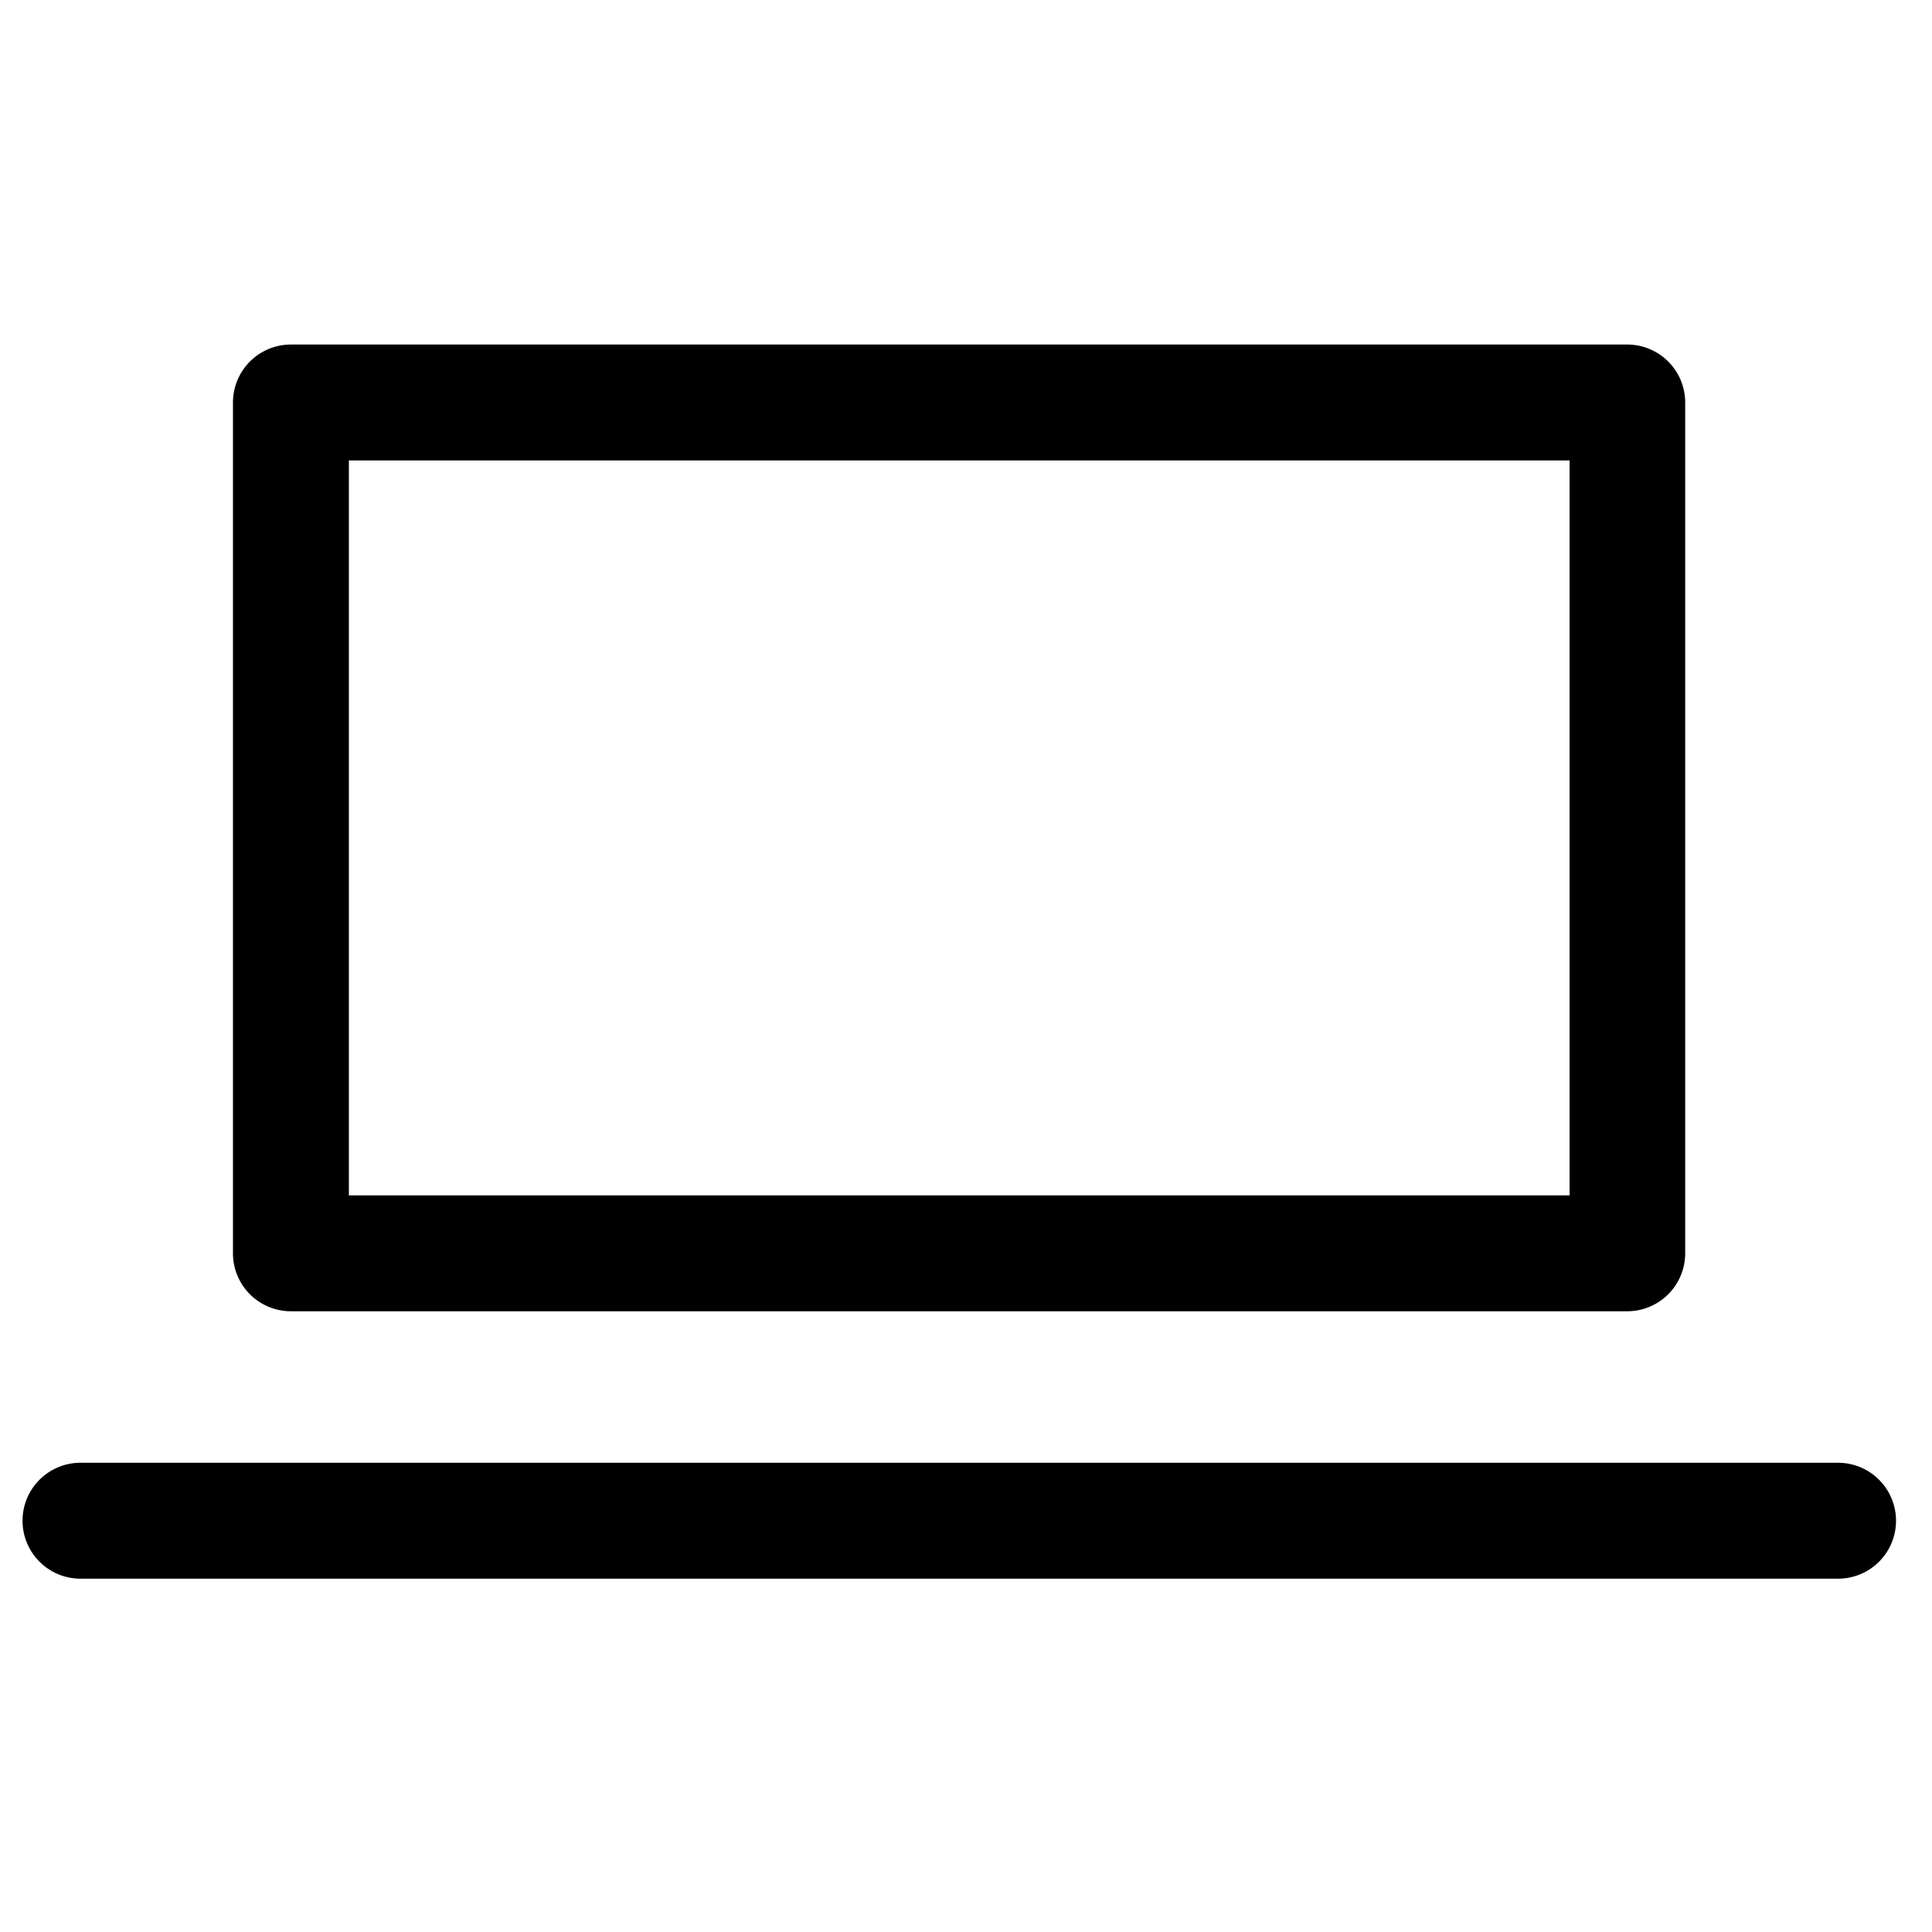
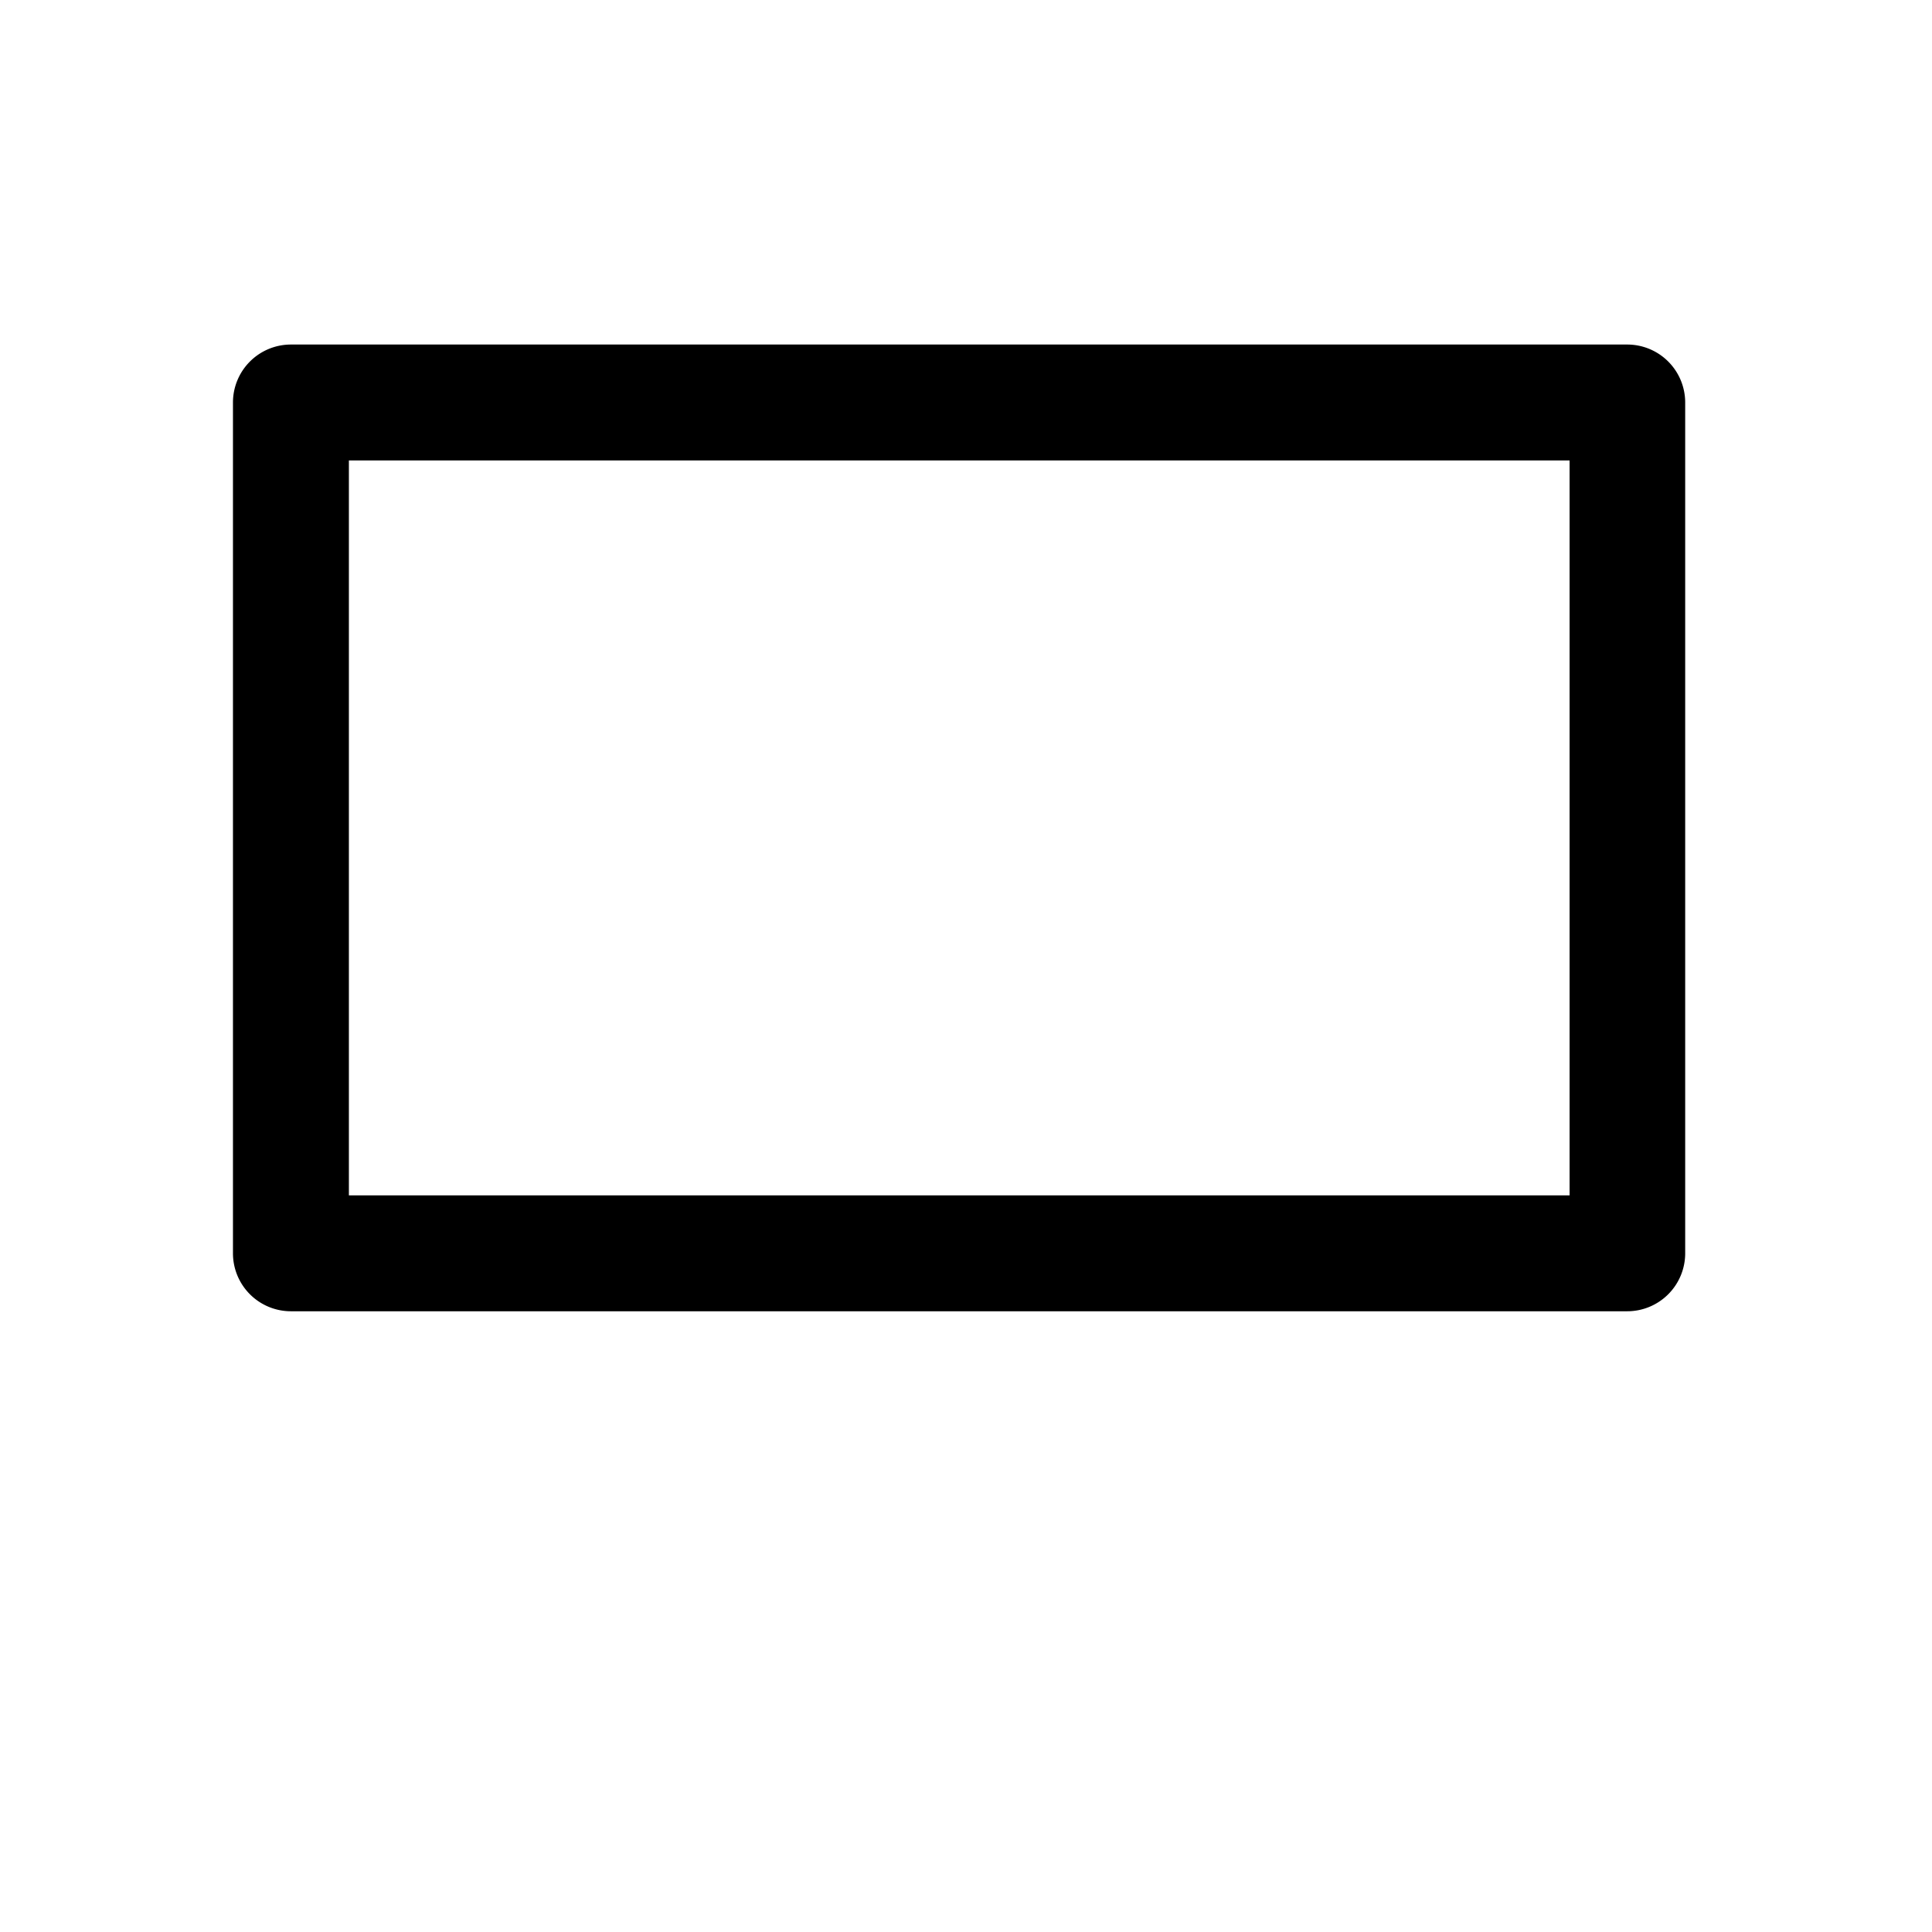
<svg xmlns="http://www.w3.org/2000/svg" width="24" height="24" viewBox="0 0 24 24">
  <g id="グループ_213" data-name="グループ 213" transform="translate(-392 -536)">
    <rect id="長方形_147" data-name="長方形 147" width="24" height="24" transform="translate(392 536)" fill="#fff" opacity="0" />
    <g id="グループ_209" data-name="グループ 209" transform="translate(305.943 -47.018)">
      <path id="パス_59" data-name="パス 59" d="M-73.613,245.268h16.6a.72.72,0,0,1,.72.72v10.569a.72.72,0,0,1-.72.72h-16.6a.72.72,0,0,1-.72-.72V245.988A.72.72,0,0,1-73.613,245.268Zm15.884,1.44H-72.893v9.129h15.164Z" transform="translate(163.284 342.03)" />
-       <path id="パス_62" data-name="パス 62" d="M-54.395,260.6H-76.228a.72.72,0,0,1-.72-.72.72.72,0,0,1,.72-.72h21.833a.72.72,0,0,1,.72.72A.72.72,0,0,1-54.395,260.6Z" transform="translate(163.285 342.029)" />
    </g>
  </g>
</svg>